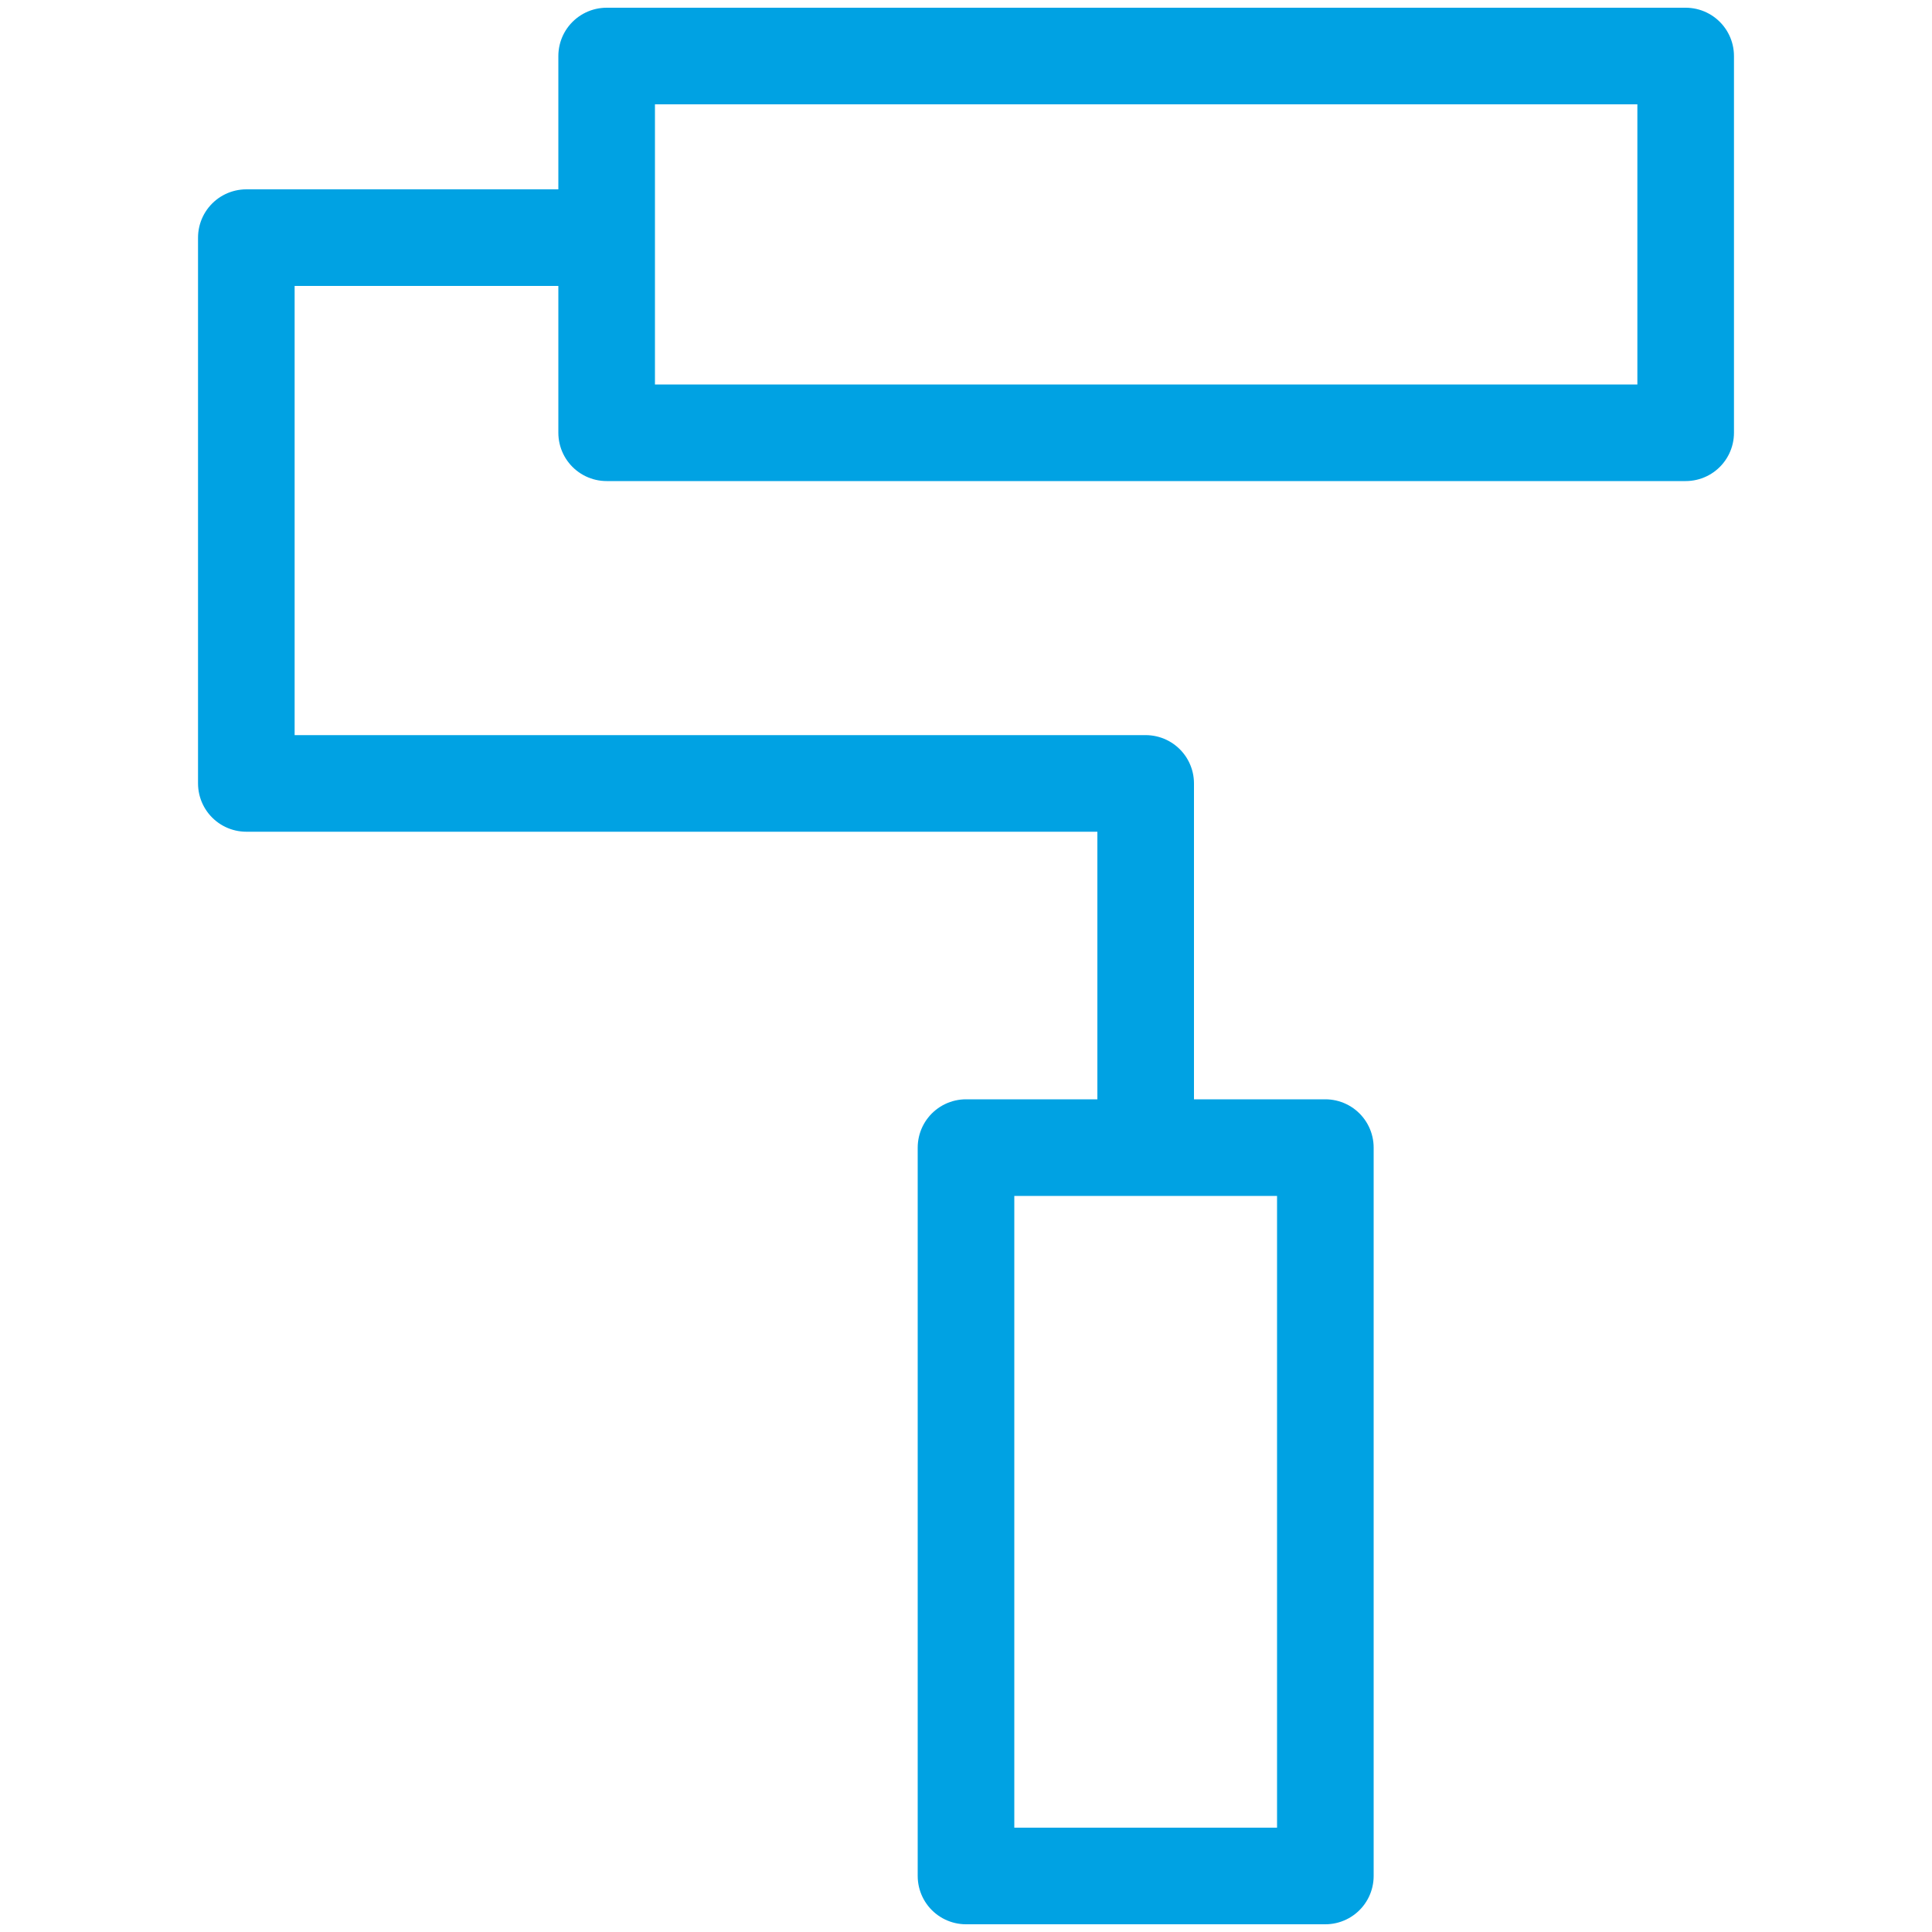
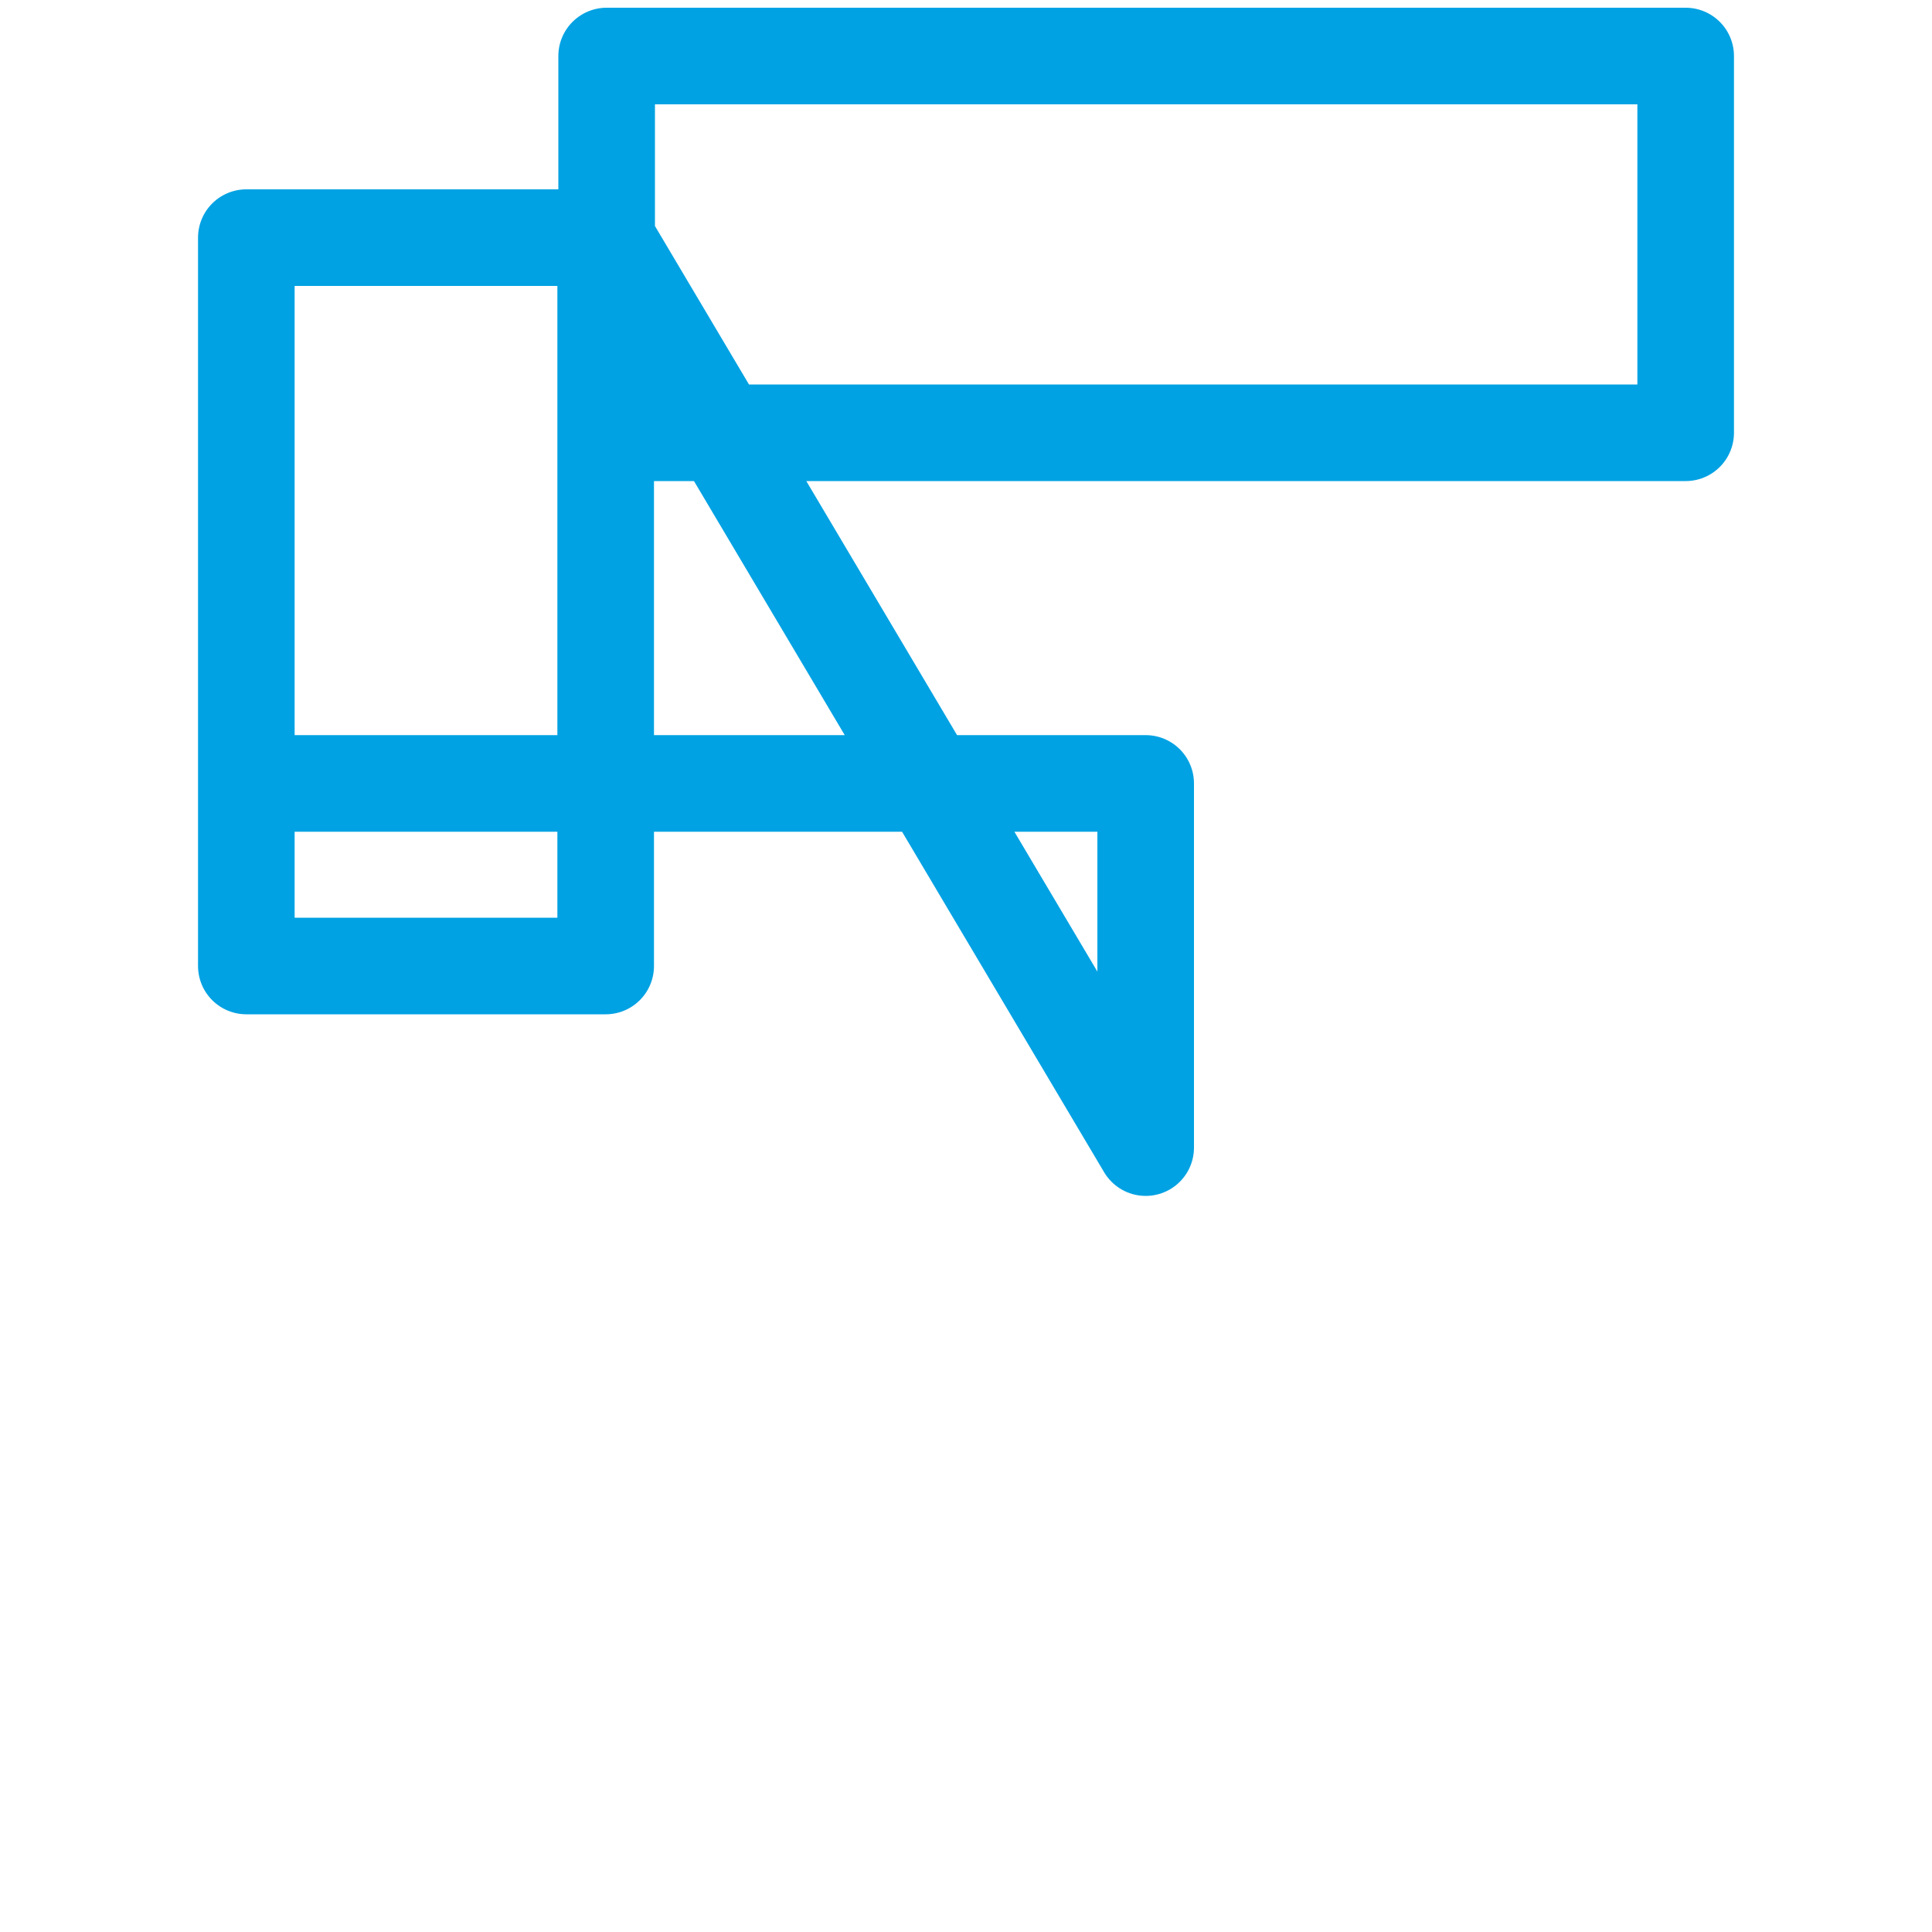
<svg xmlns="http://www.w3.org/2000/svg" id="Layer_1" data-name="Layer 1" viewBox="0 0 20 20">
  <defs>
    <style> .cls-1 { fill: none; stroke: #00a2e3; stroke-linecap: round; stroke-linejoin: round; } </style>
  </defs>
-   <path class="cls-1" d="M17.45,4.48H6.28V.58h11.17v3.9ZM11.86,11.88v-3.77H2.55V2.46h3.72M13.72,11.88h-3.72v7.54h3.72v-7.54Z" />
+   <path class="cls-1" d="M17.45,4.48H6.28V.58h11.17v3.9ZM11.86,11.88v-3.77H2.55V2.46h3.72h-3.72v7.54h3.72v-7.54Z" />
</svg>